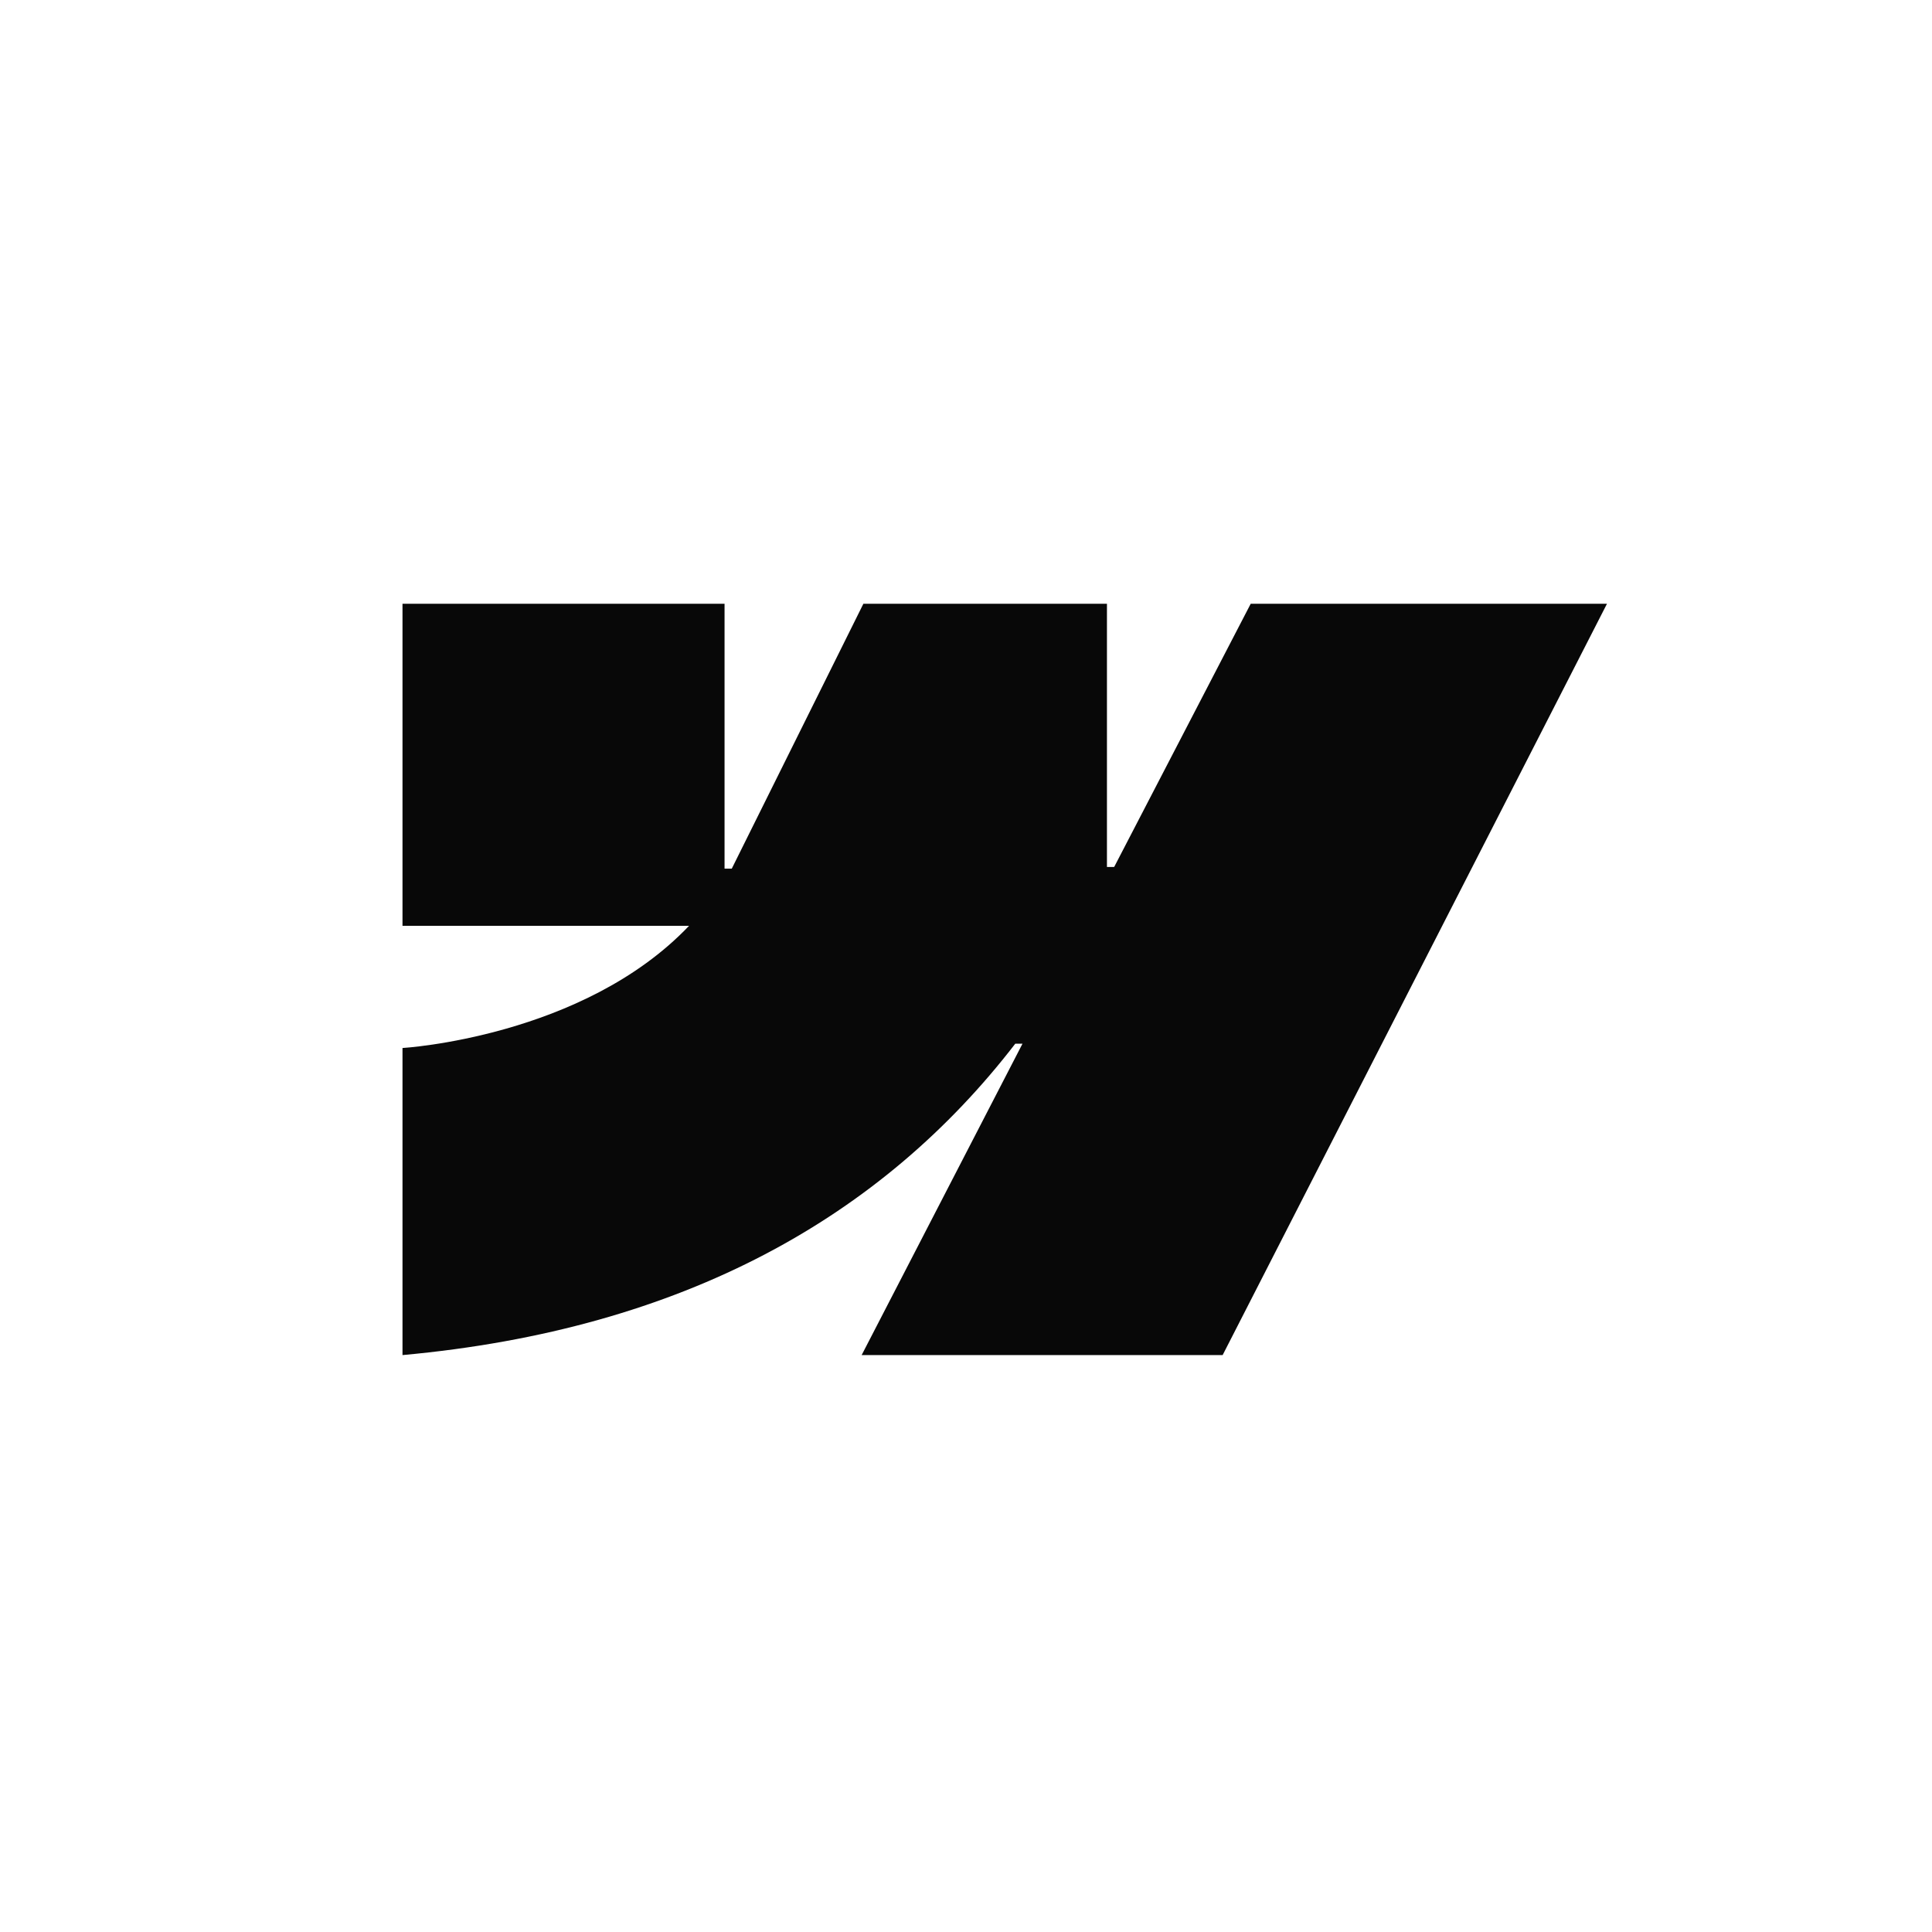
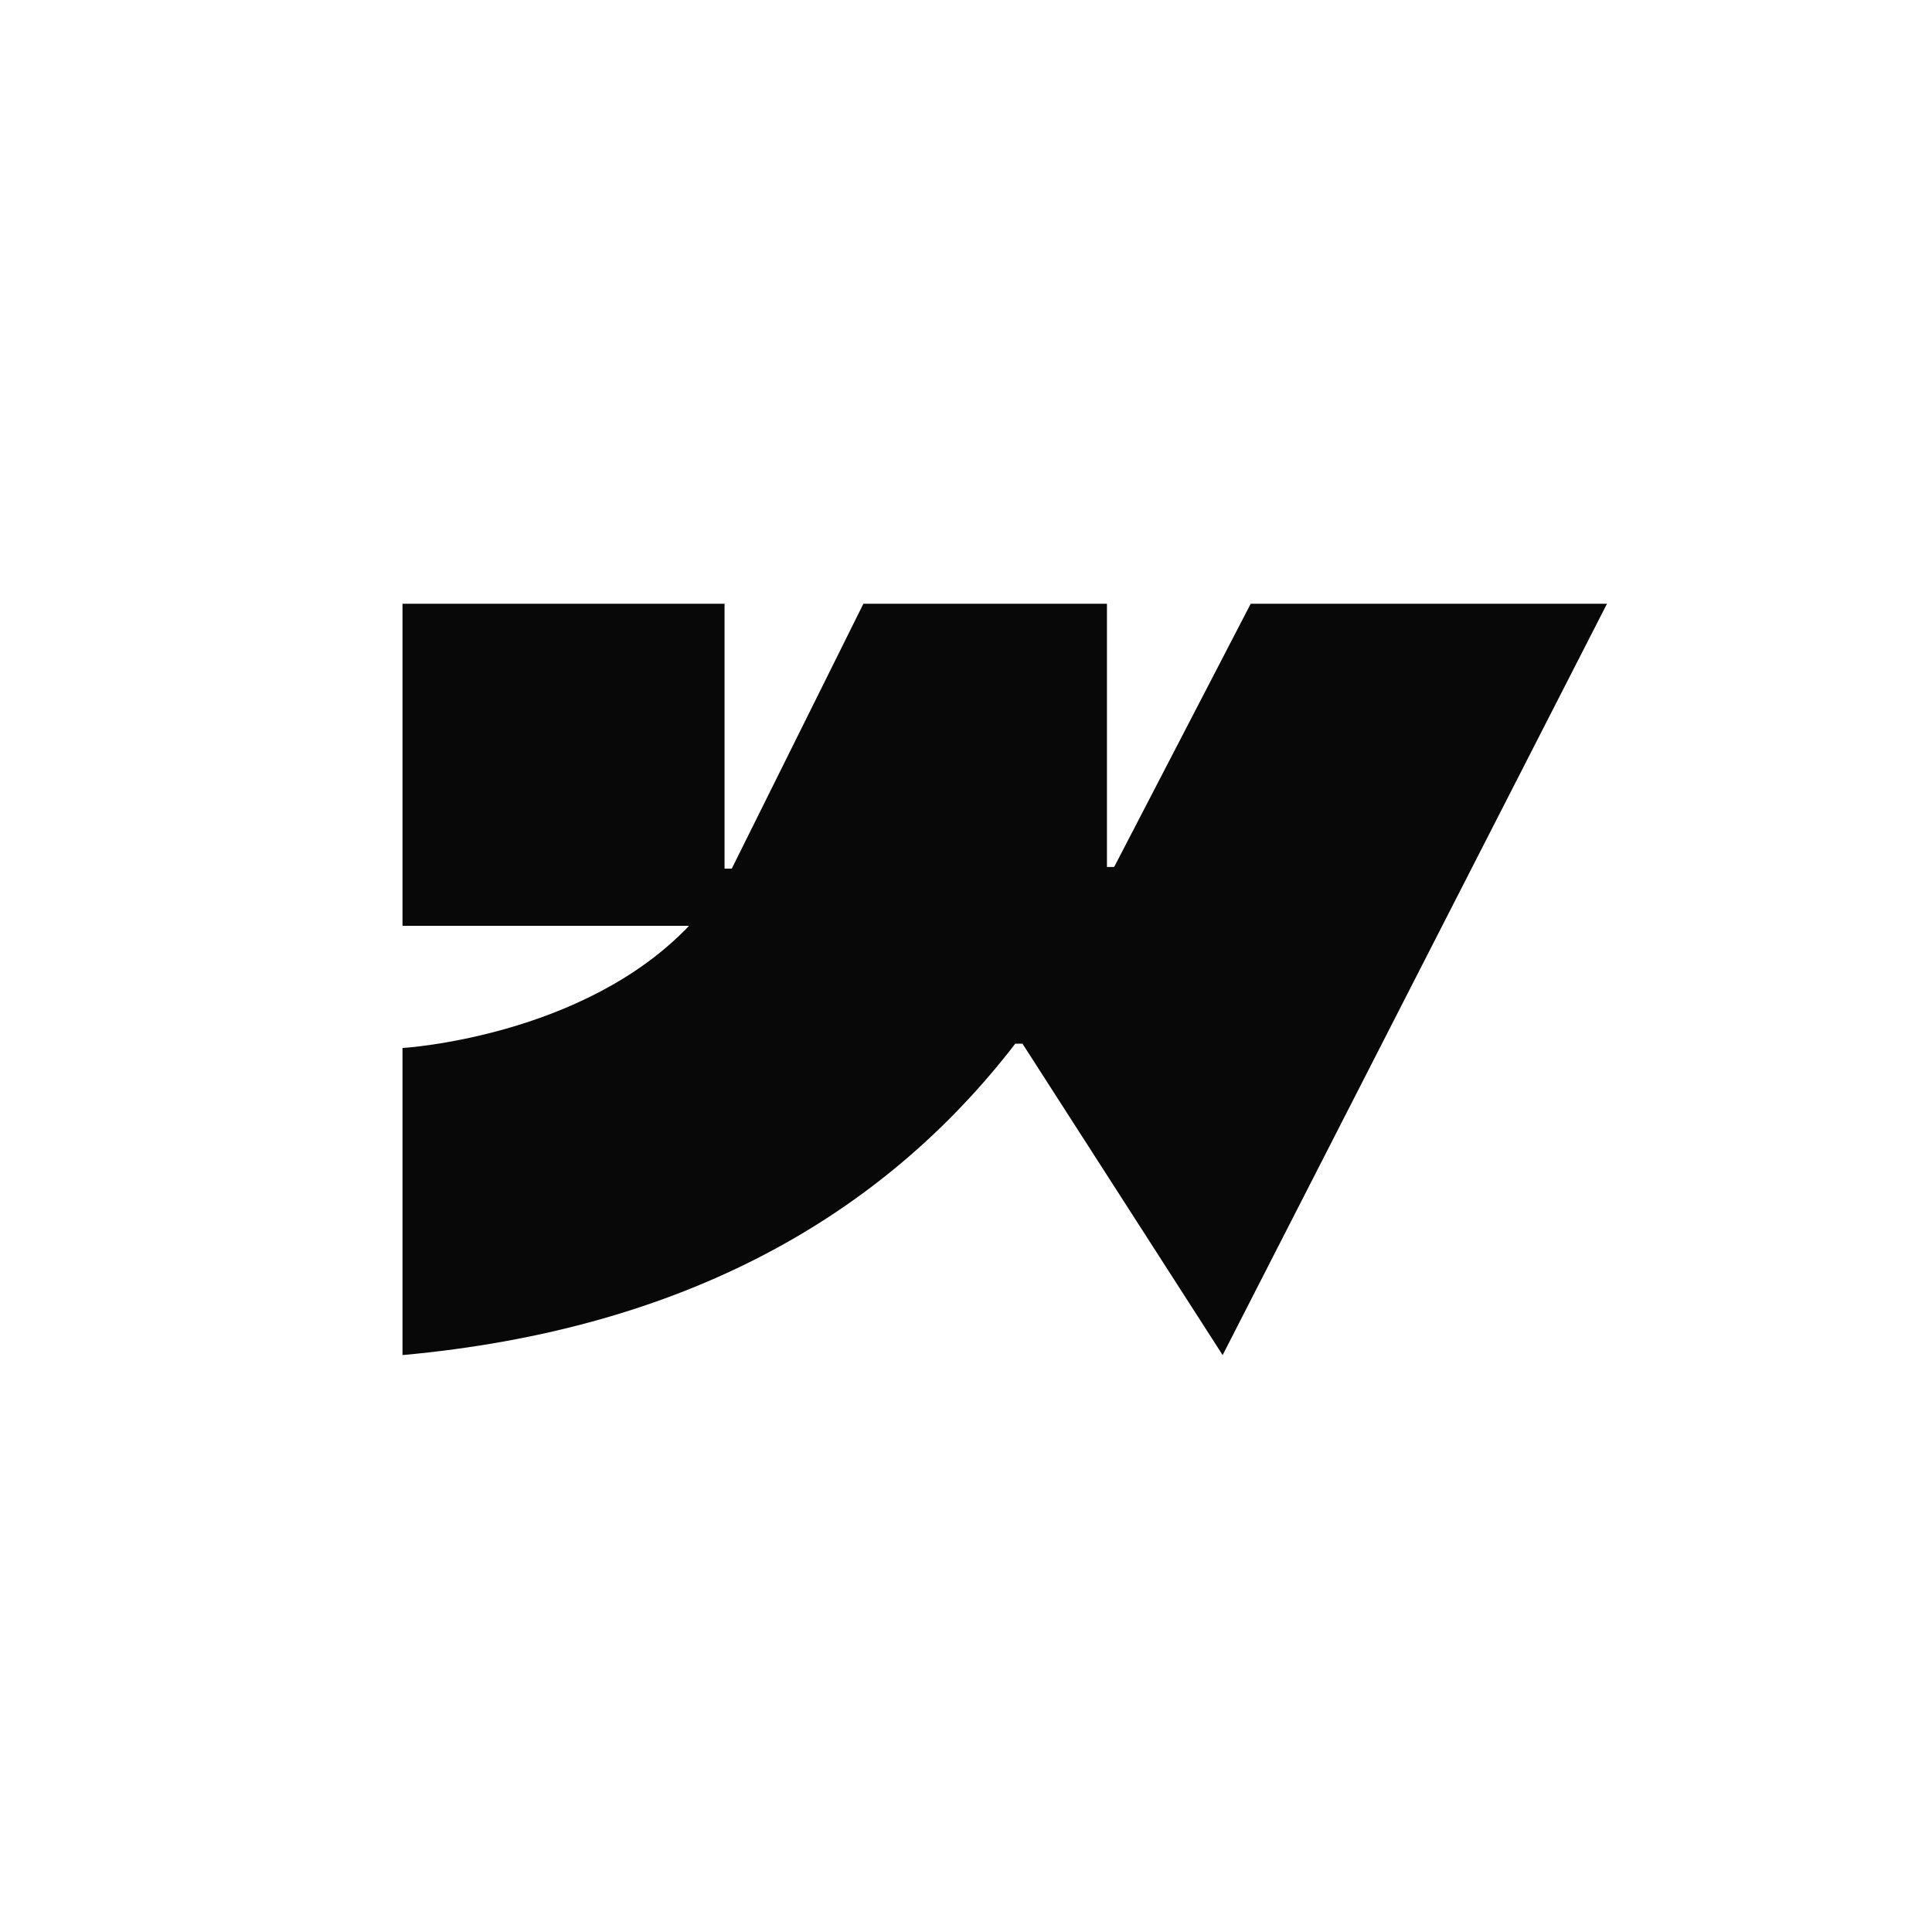
<svg xmlns="http://www.w3.org/2000/svg" width="100%" height="100%" viewBox="0 0 1080 1080" fill="none">
-   <rect width="100%" height="100%" />
-   <path fill-rule="evenodd" clip-rule="evenodd" d="M898.312 337.5L683.467 757.5H481.667L571.579 583.434H567.545C493.368 679.726 382.694 743.115 225 757.5V585.843C225 585.843 325.88 579.884 385.185 517.534H225V337.503H405.031V485.576L409.072 485.559L482.639 337.503H618.791V484.637L622.832 484.631L699.159 337.5H898.312Z" fill="#080808" />
+   <path fill-rule="evenodd" clip-rule="evenodd" d="M898.312 337.5L683.467 757.5L571.579 583.434H567.545C493.368 679.726 382.694 743.115 225 757.5V585.843C225 585.843 325.88 579.884 385.185 517.534H225V337.503H405.031V485.576L409.072 485.559L482.639 337.503H618.791V484.637L622.832 484.631L699.159 337.5H898.312Z" fill="#080808" />
</svg>